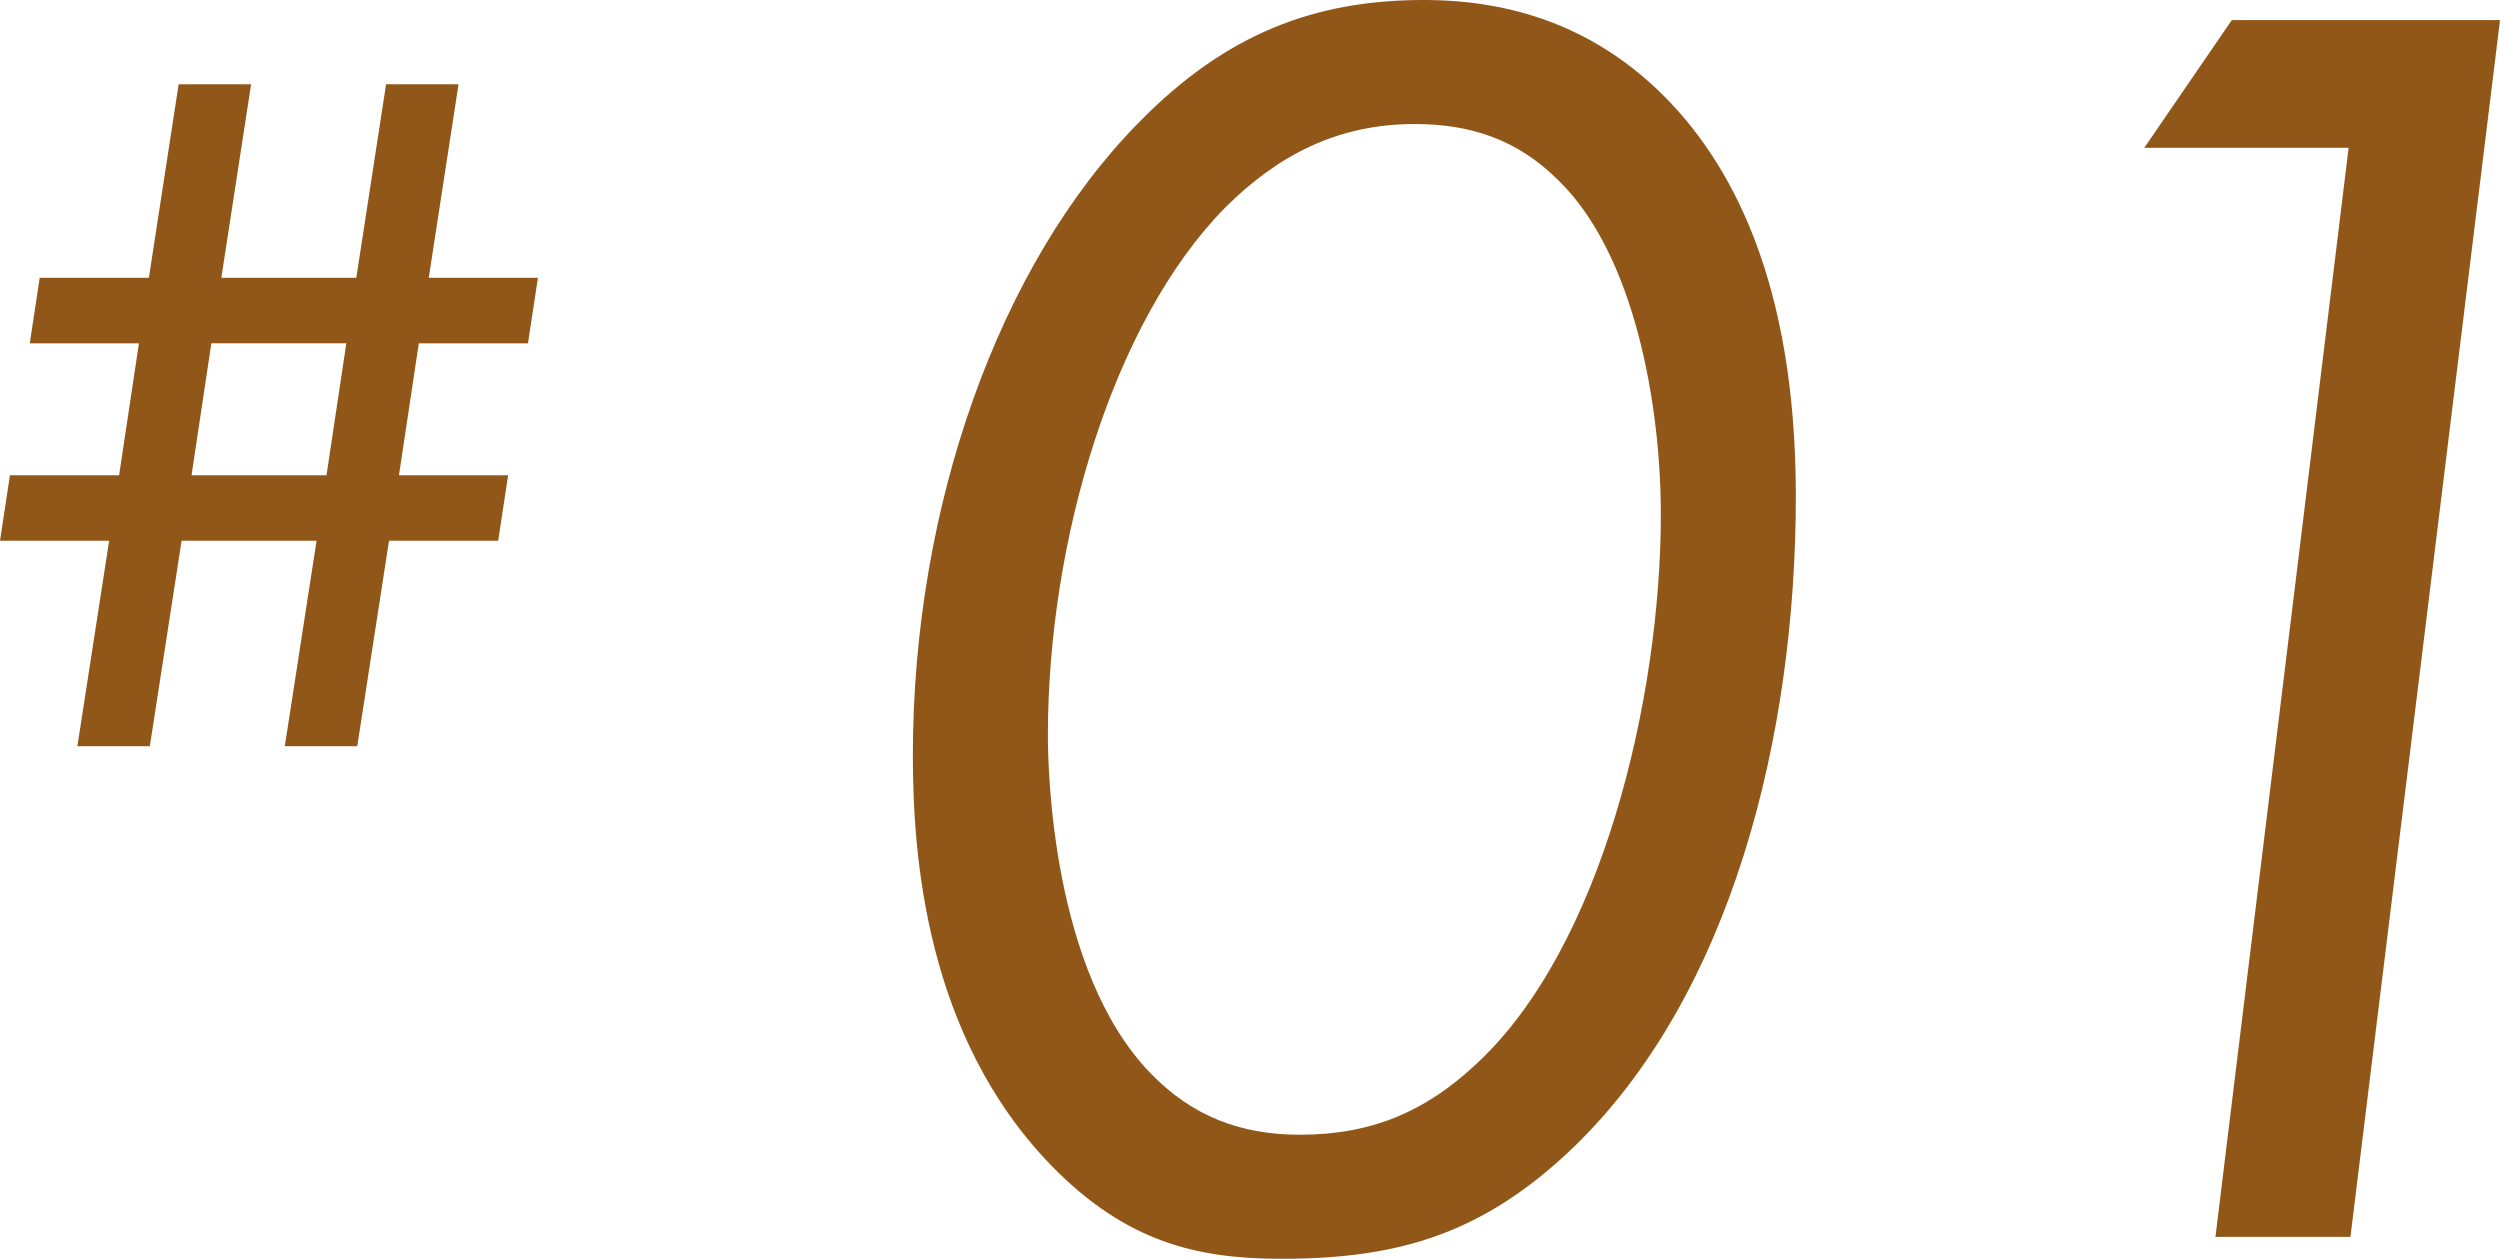
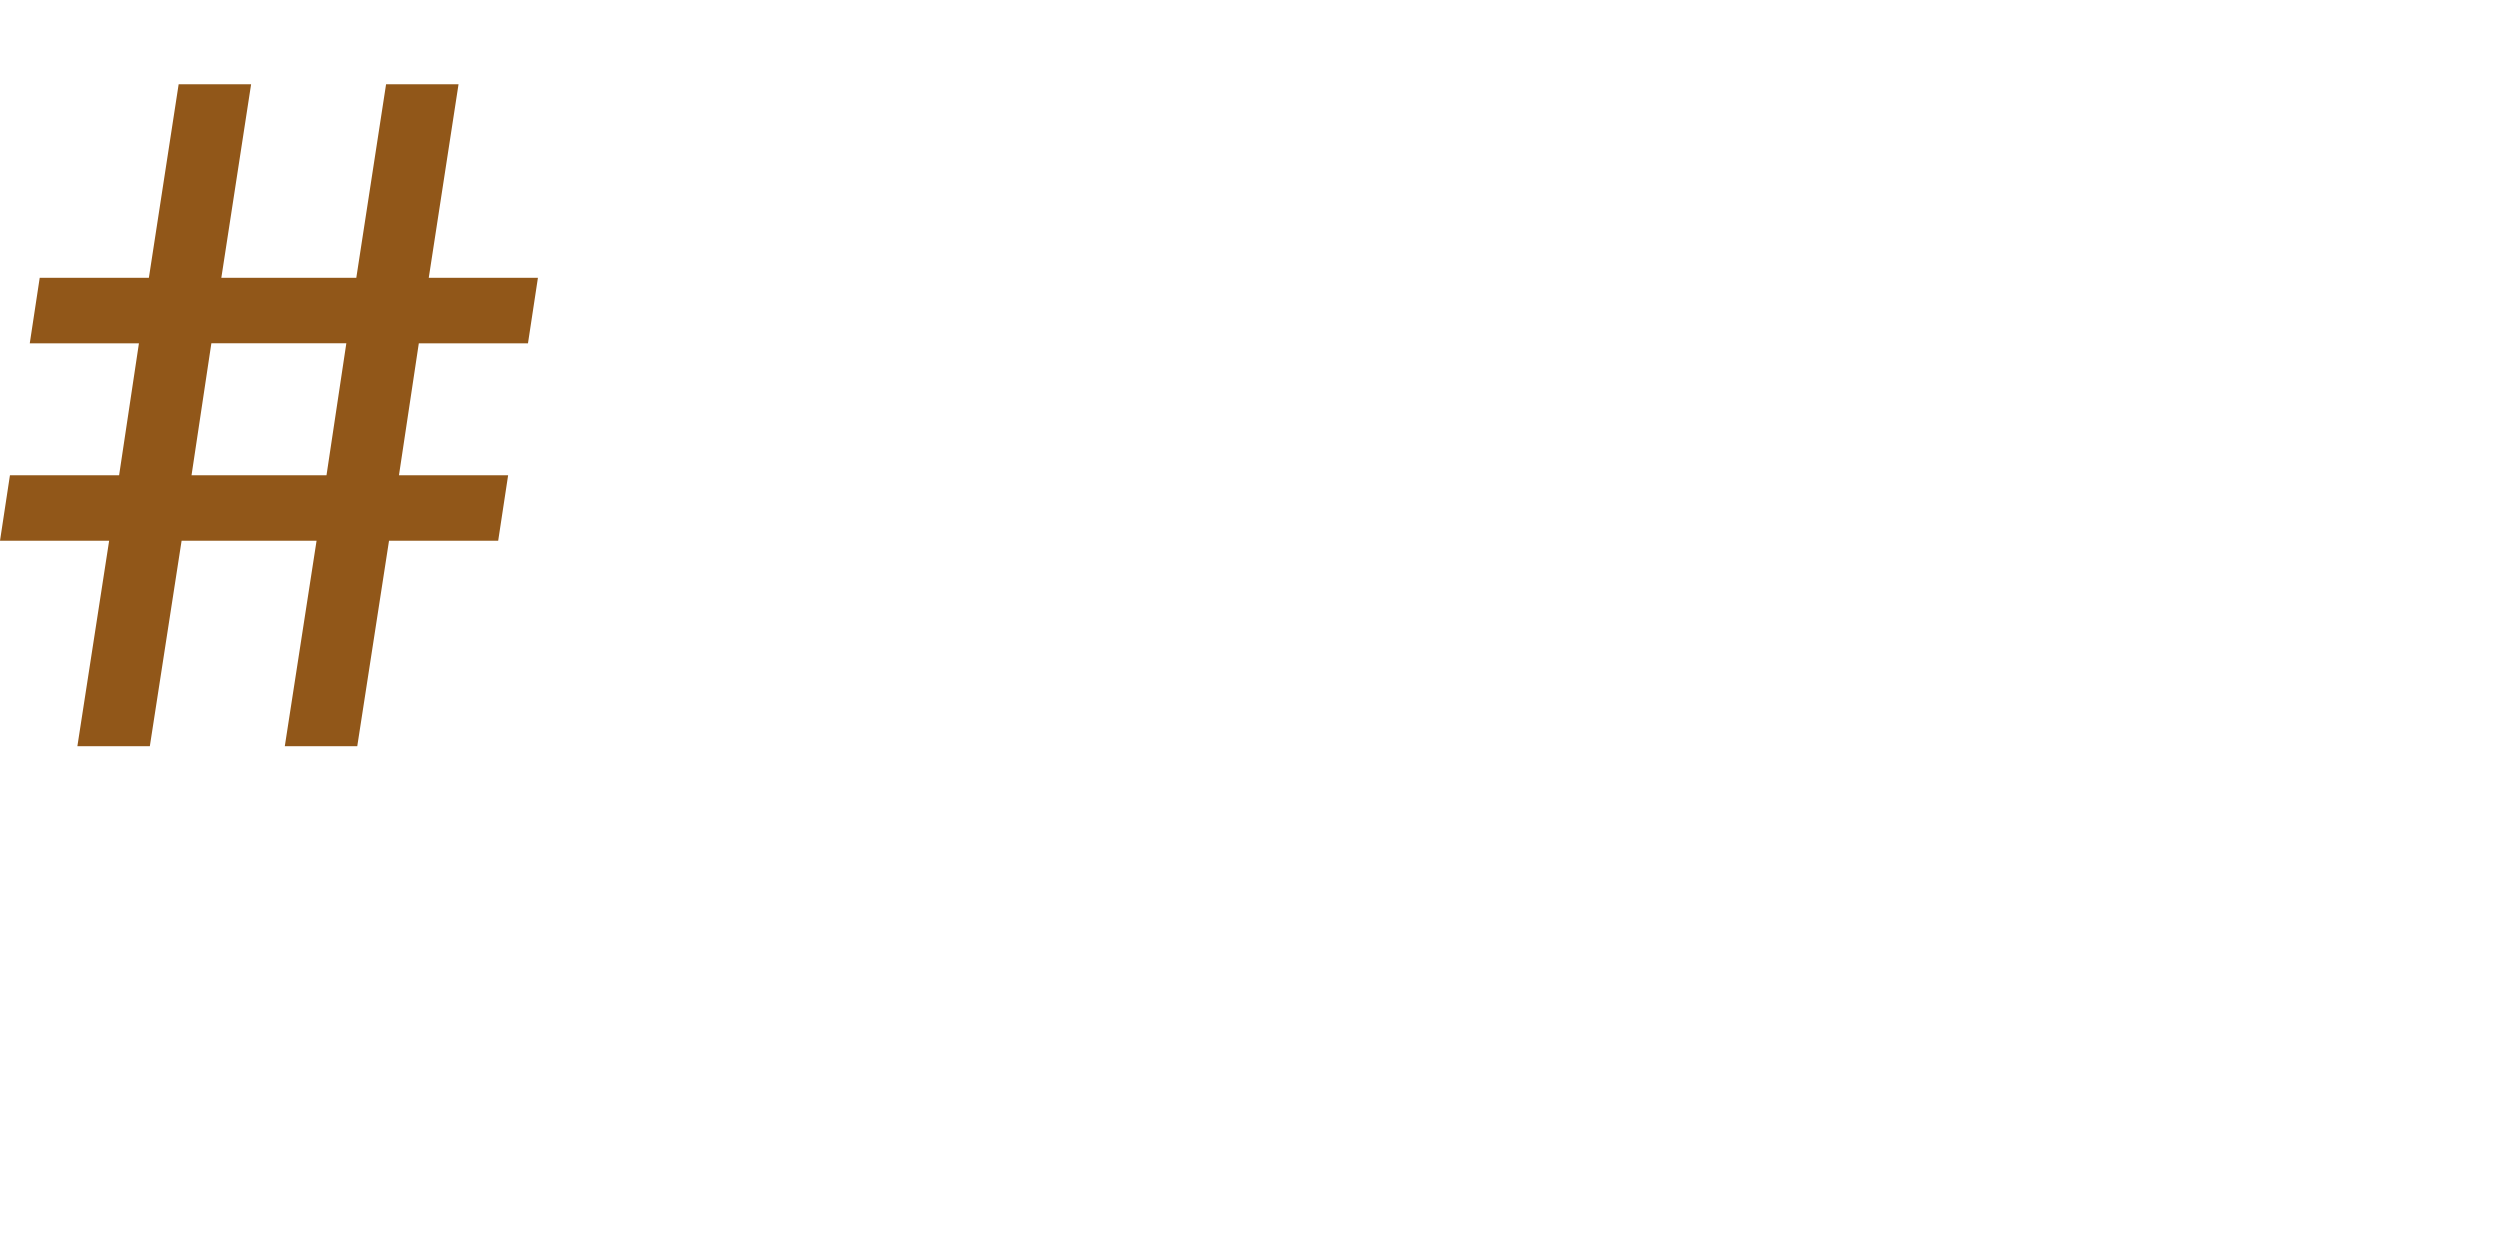
<svg xmlns="http://www.w3.org/2000/svg" id="_レイヤー_2" viewBox="0 0 88.261 44.441">
  <defs>
    <style>.cls-1{fill:#915719;stroke-width:0px;}</style>
  </defs>
  <g id="_レイヤー_1-2">
-     <path class="cls-1" d="m37.123,41.156c-4.444-4.573-4.895-10.949-4.895-14.492,0-8.759,3.027-17.325,7.987-22.349,3.091-3.156,6.248-4.315,10.047-4.315,3.156,0,5.926.966,8.244,3.156,2.641,2.512,4.895,6.827,4.895,14.363,0,8.438-2.254,17.583-7.857,22.993-3.221,3.092-6.248,3.929-10.305,3.929-2.963,0-5.475-.58-8.116-3.285Zm6.119-33.814c-3.929,3.993-6.247,11.722-6.247,18.614,0,1.159.128,8.308,3.606,11.915,1.481,1.546,3.221,2.19,5.282,2.19,2.576,0,4.444-.837,6.183-2.448,4.508-4.122,6.569-13.011,6.569-19.451,0-3.8-.902-9.146-3.607-11.786-1.481-1.481-3.156-1.997-5.088-1.997-2.705,0-4.831,1.095-6.699,2.963Z" />
-     <path class="cls-1" d="m82.916,5.217h-7.213l3.091-4.509h9.468l-5.281,42.96h-4.766l4.702-38.451Z" />
    <path class="cls-1" d="m10.055,26.343l1.121-7.252h-4.765l-1.121,7.252h-2.558l1.121-7.252H0l.351-2.312h3.854l.7-4.659H1.051l.351-2.312h3.854l1.051-6.832h2.558l-1.051,6.832h4.765l1.051-6.832h2.558l-1.051,6.832h3.854l-.351,2.312h-3.854l-.701,4.659h3.854l-.351,2.312h-3.854l-1.121,7.252h-2.558Zm2.172-14.224h-4.765l-.7,4.659h4.765l.7-4.659Z" />
  </g>
</svg>